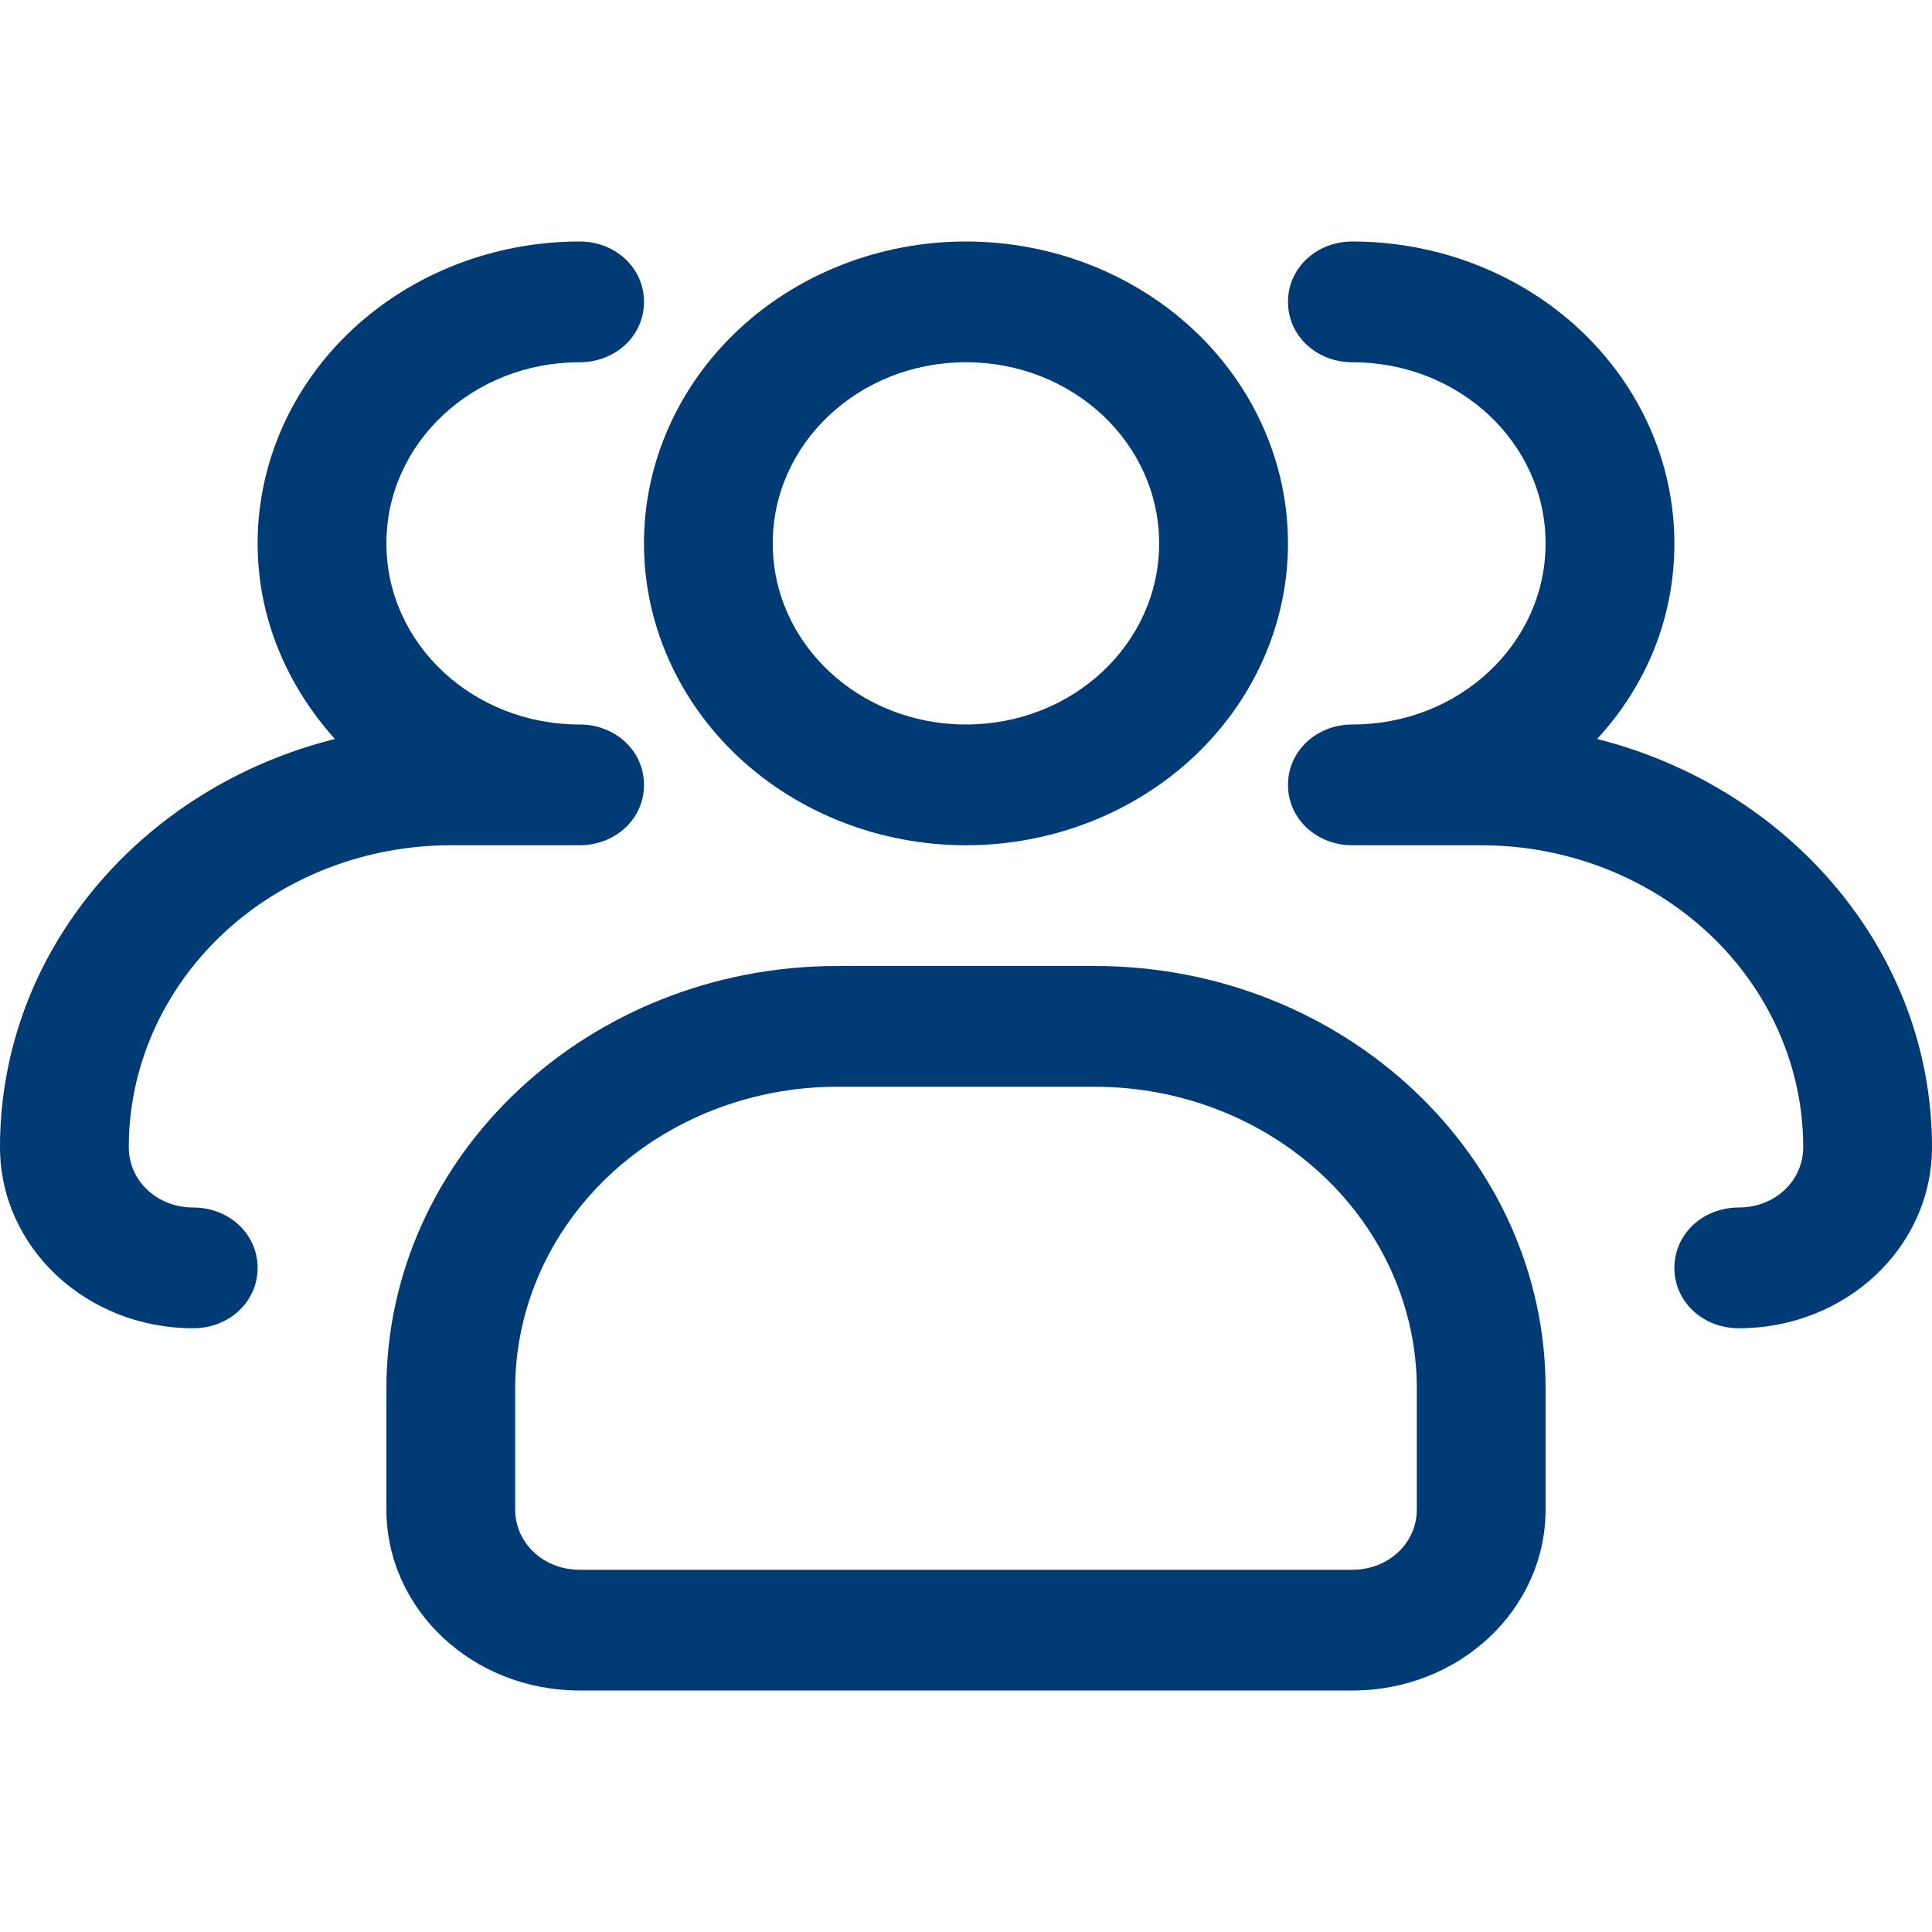
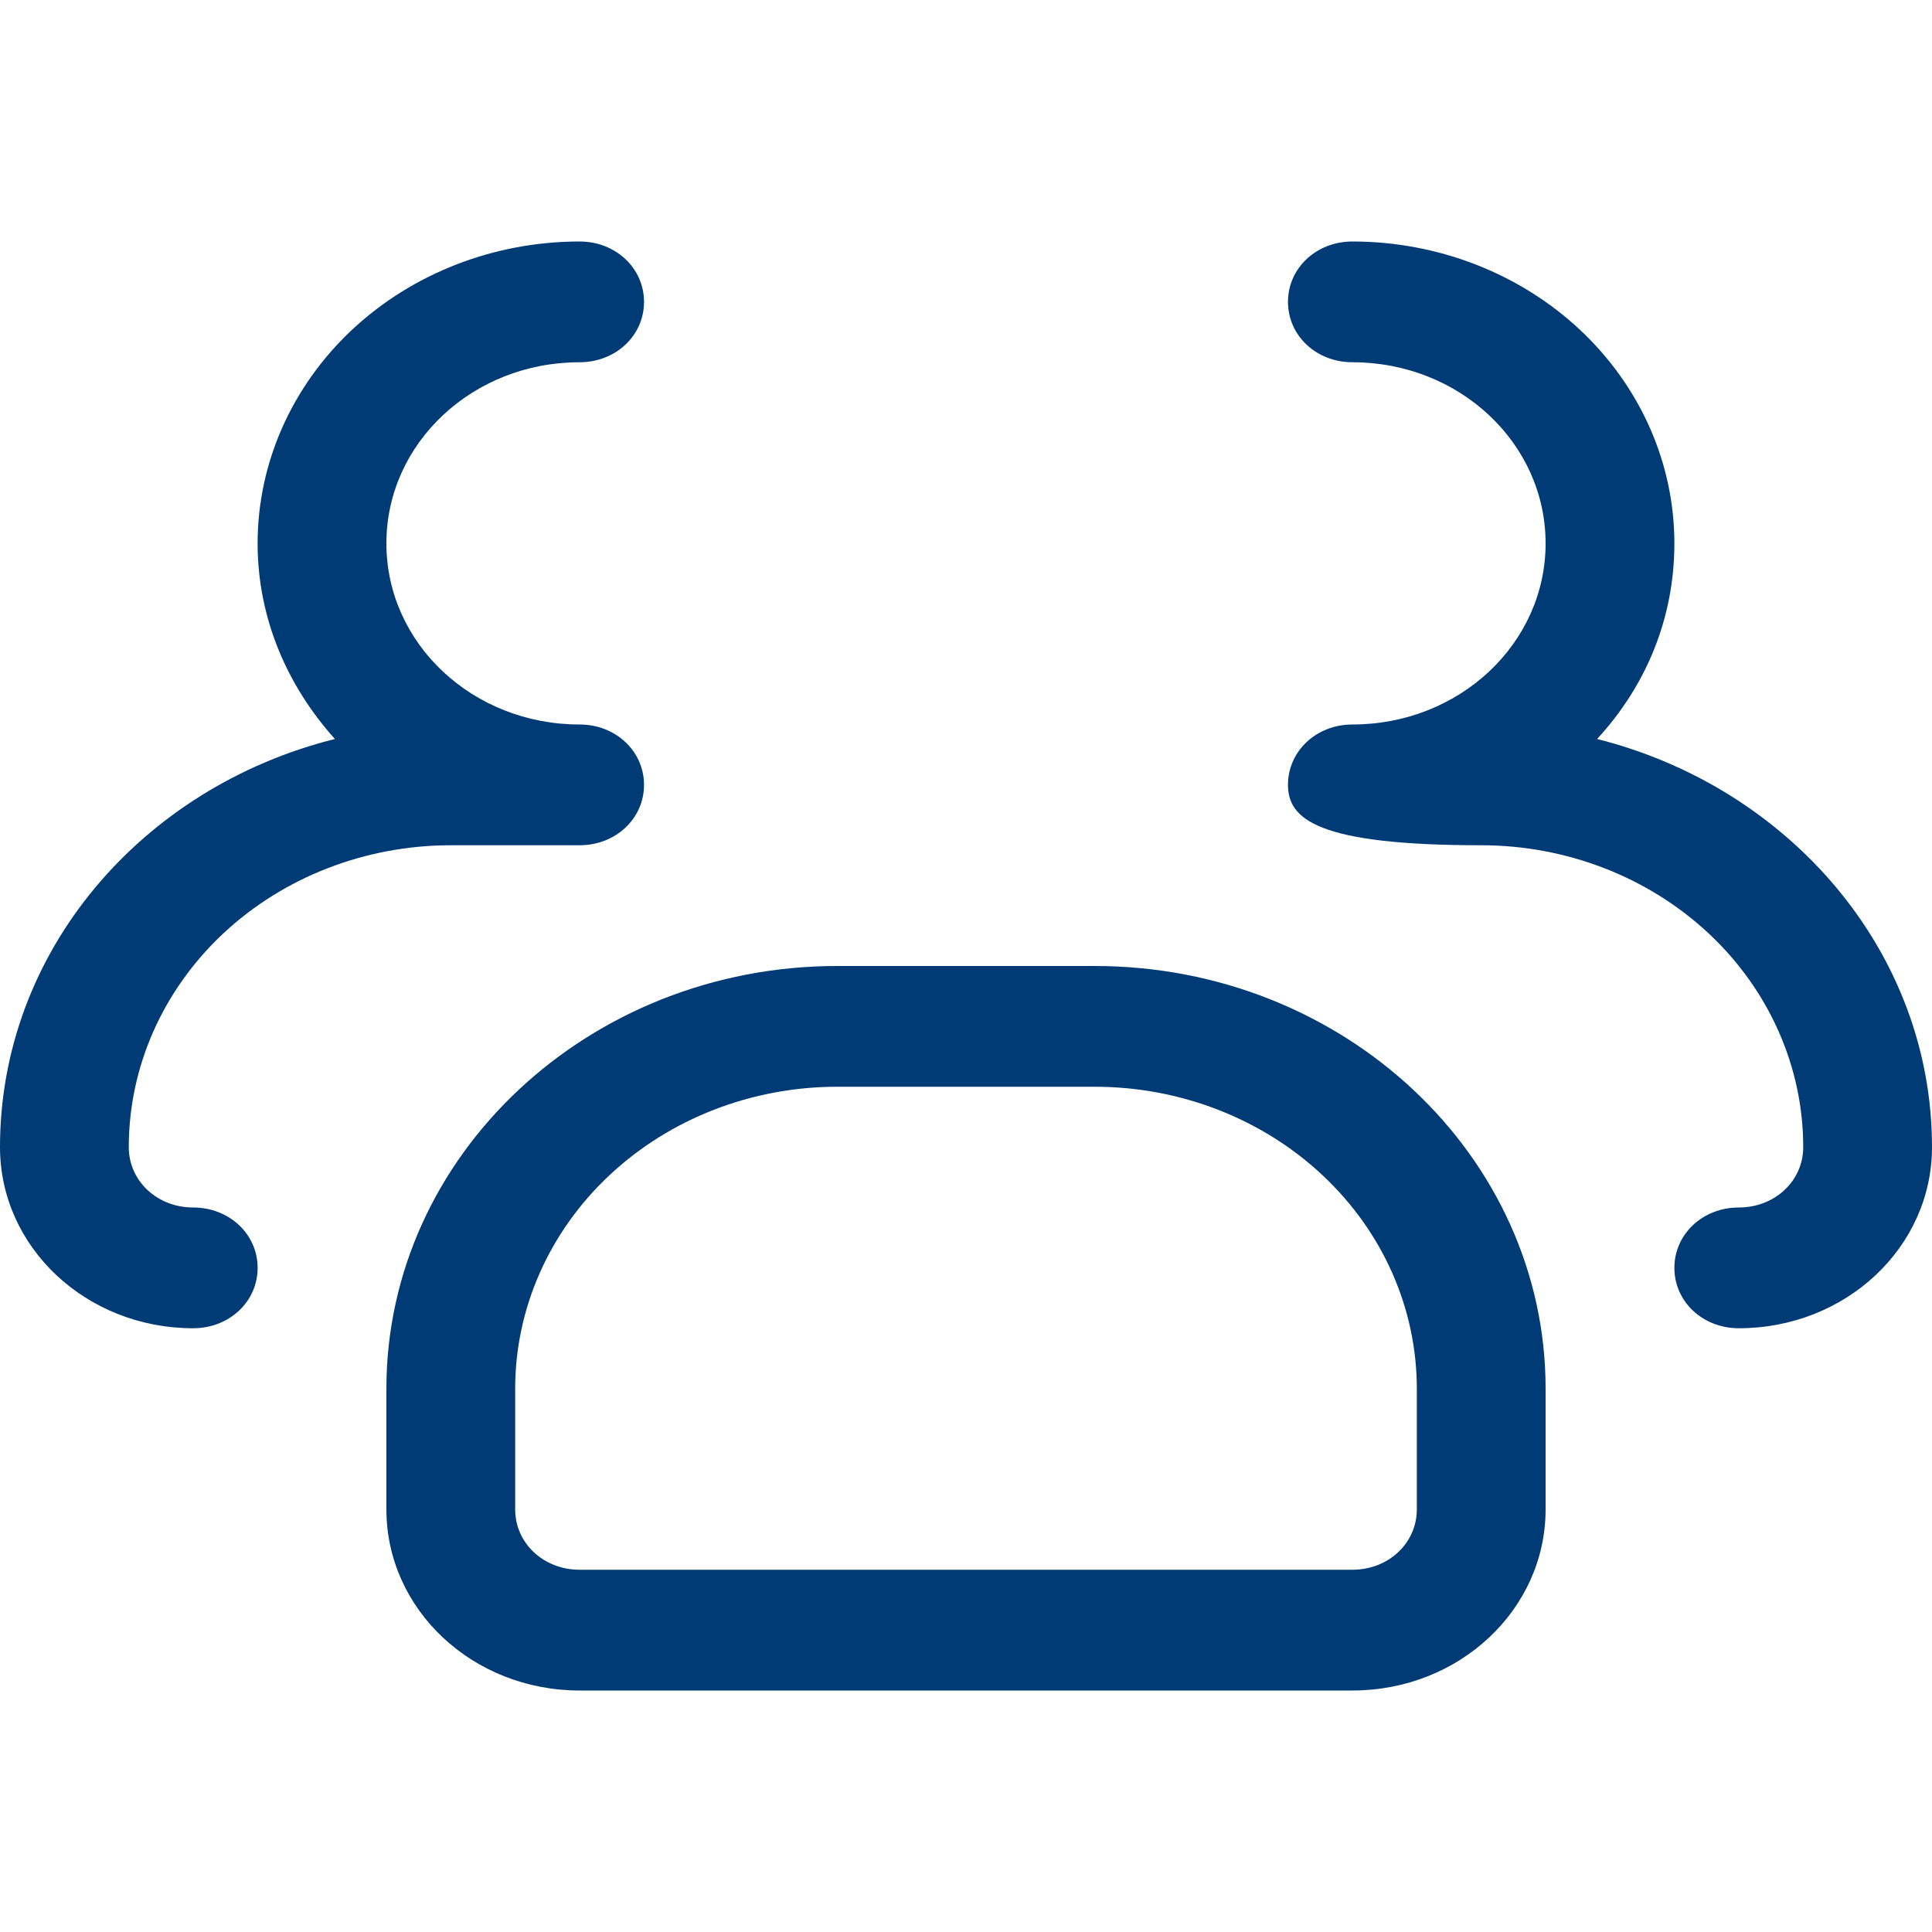
<svg xmlns="http://www.w3.org/2000/svg" width="32" height="32" viewBox="0 0 32 32" fill="none">
-   <path d="M15.999 14C14.585 14 13.228 13.473 12.228 12.536C11.228 11.598 10.666 10.326 10.666 9C10.666 7.674 11.228 6.402 12.228 5.464C13.228 4.527 14.585 4 15.999 4C17.414 4 18.77 4.527 19.771 5.464C20.771 6.402 21.333 7.674 21.333 9C21.333 10.326 20.771 11.598 19.771 12.536C18.77 13.473 17.414 14 15.999 14ZM15.999 6C14.229 6 12.799 7.34 12.799 9C12.799 10.66 14.229 12 15.999 12C17.77 12 19.199 10.66 19.199 9C19.199 7.34 17.77 6 15.999 6Z" fill="#003B76" />
-   <path d="M28.8 22C28.203 22 27.733 21.56 27.733 21C27.733 20.44 28.203 20 28.8 20C29.397 20 29.867 19.56 29.867 19C29.867 17.674 29.305 16.402 28.305 15.464C27.304 14.527 25.948 14 24.533 14H22.4C21.803 14 21.333 13.56 21.333 13C21.333 12.44 21.803 12 22.4 12C24.171 12 25.6 10.66 25.6 9C25.6 7.34 24.171 6 22.4 6C21.803 6 21.333 5.56 21.333 5C21.333 4.44 21.803 4 22.4 4C23.814 4 25.171 4.527 26.171 5.464C27.171 6.402 27.733 7.674 27.733 9C27.733 10.24 27.264 11.36 26.453 12.24C29.632 13.04 32 15.76 32 19C32 20.66 30.571 22 28.8 22ZM3.2 22C1.429 22 0 20.66 0 19C0 15.76 2.347 13.04 5.547 12.24C4.757 11.36 4.267 10.24 4.267 9C4.267 7.674 4.829 6.402 5.829 5.464C6.829 4.527 8.186 4 9.6 4C10.197 4 10.667 4.44 10.667 5C10.667 5.56 10.197 6 9.6 6C7.829 6 6.4 7.34 6.4 9C6.4 10.66 7.829 12 9.6 12C10.197 12 10.667 12.44 10.667 13C10.667 13.56 10.197 14 9.6 14H7.467C6.052 14 4.696 14.527 3.695 15.464C2.695 16.402 2.133 17.674 2.133 19C2.133 19.56 2.603 20 3.2 20C3.797 20 4.267 20.44 4.267 21C4.267 21.56 3.797 22 3.2 22ZM22.4 28H9.6C7.829 28 6.4 26.66 6.4 25V23C6.4 19.14 9.749 16 13.867 16H18.133C22.251 16 25.6 19.14 25.6 23V25C25.6 26.66 24.171 28 22.4 28ZM13.867 18C12.452 18 11.096 18.527 10.095 19.465C9.095 20.402 8.533 21.674 8.533 23V25C8.533 25.56 9.003 26 9.6 26H22.4C22.997 26 23.467 25.56 23.467 25V23C23.467 21.674 22.905 20.402 21.905 19.465C20.904 18.527 19.548 18 18.133 18H13.867Z" fill="#003B76" />
+   <path d="M28.8 22C28.203 22 27.733 21.56 27.733 21C27.733 20.44 28.203 20 28.8 20C29.397 20 29.867 19.56 29.867 19C29.867 17.674 29.305 16.402 28.305 15.464C27.304 14.527 25.948 14 24.533 14C21.803 14 21.333 13.56 21.333 13C21.333 12.44 21.803 12 22.4 12C24.171 12 25.6 10.66 25.6 9C25.6 7.34 24.171 6 22.4 6C21.803 6 21.333 5.56 21.333 5C21.333 4.44 21.803 4 22.4 4C23.814 4 25.171 4.527 26.171 5.464C27.171 6.402 27.733 7.674 27.733 9C27.733 10.24 27.264 11.36 26.453 12.24C29.632 13.04 32 15.76 32 19C32 20.66 30.571 22 28.8 22ZM3.2 22C1.429 22 0 20.66 0 19C0 15.76 2.347 13.04 5.547 12.24C4.757 11.36 4.267 10.24 4.267 9C4.267 7.674 4.829 6.402 5.829 5.464C6.829 4.527 8.186 4 9.6 4C10.197 4 10.667 4.44 10.667 5C10.667 5.56 10.197 6 9.6 6C7.829 6 6.4 7.34 6.4 9C6.4 10.66 7.829 12 9.6 12C10.197 12 10.667 12.44 10.667 13C10.667 13.56 10.197 14 9.6 14H7.467C6.052 14 4.696 14.527 3.695 15.464C2.695 16.402 2.133 17.674 2.133 19C2.133 19.56 2.603 20 3.2 20C3.797 20 4.267 20.44 4.267 21C4.267 21.56 3.797 22 3.2 22ZM22.4 28H9.6C7.829 28 6.4 26.66 6.4 25V23C6.4 19.14 9.749 16 13.867 16H18.133C22.251 16 25.6 19.14 25.6 23V25C25.6 26.66 24.171 28 22.4 28ZM13.867 18C12.452 18 11.096 18.527 10.095 19.465C9.095 20.402 8.533 21.674 8.533 23V25C8.533 25.56 9.003 26 9.6 26H22.4C22.997 26 23.467 25.56 23.467 25V23C23.467 21.674 22.905 20.402 21.905 19.465C20.904 18.527 19.548 18 18.133 18H13.867Z" fill="#003B76" />
</svg>